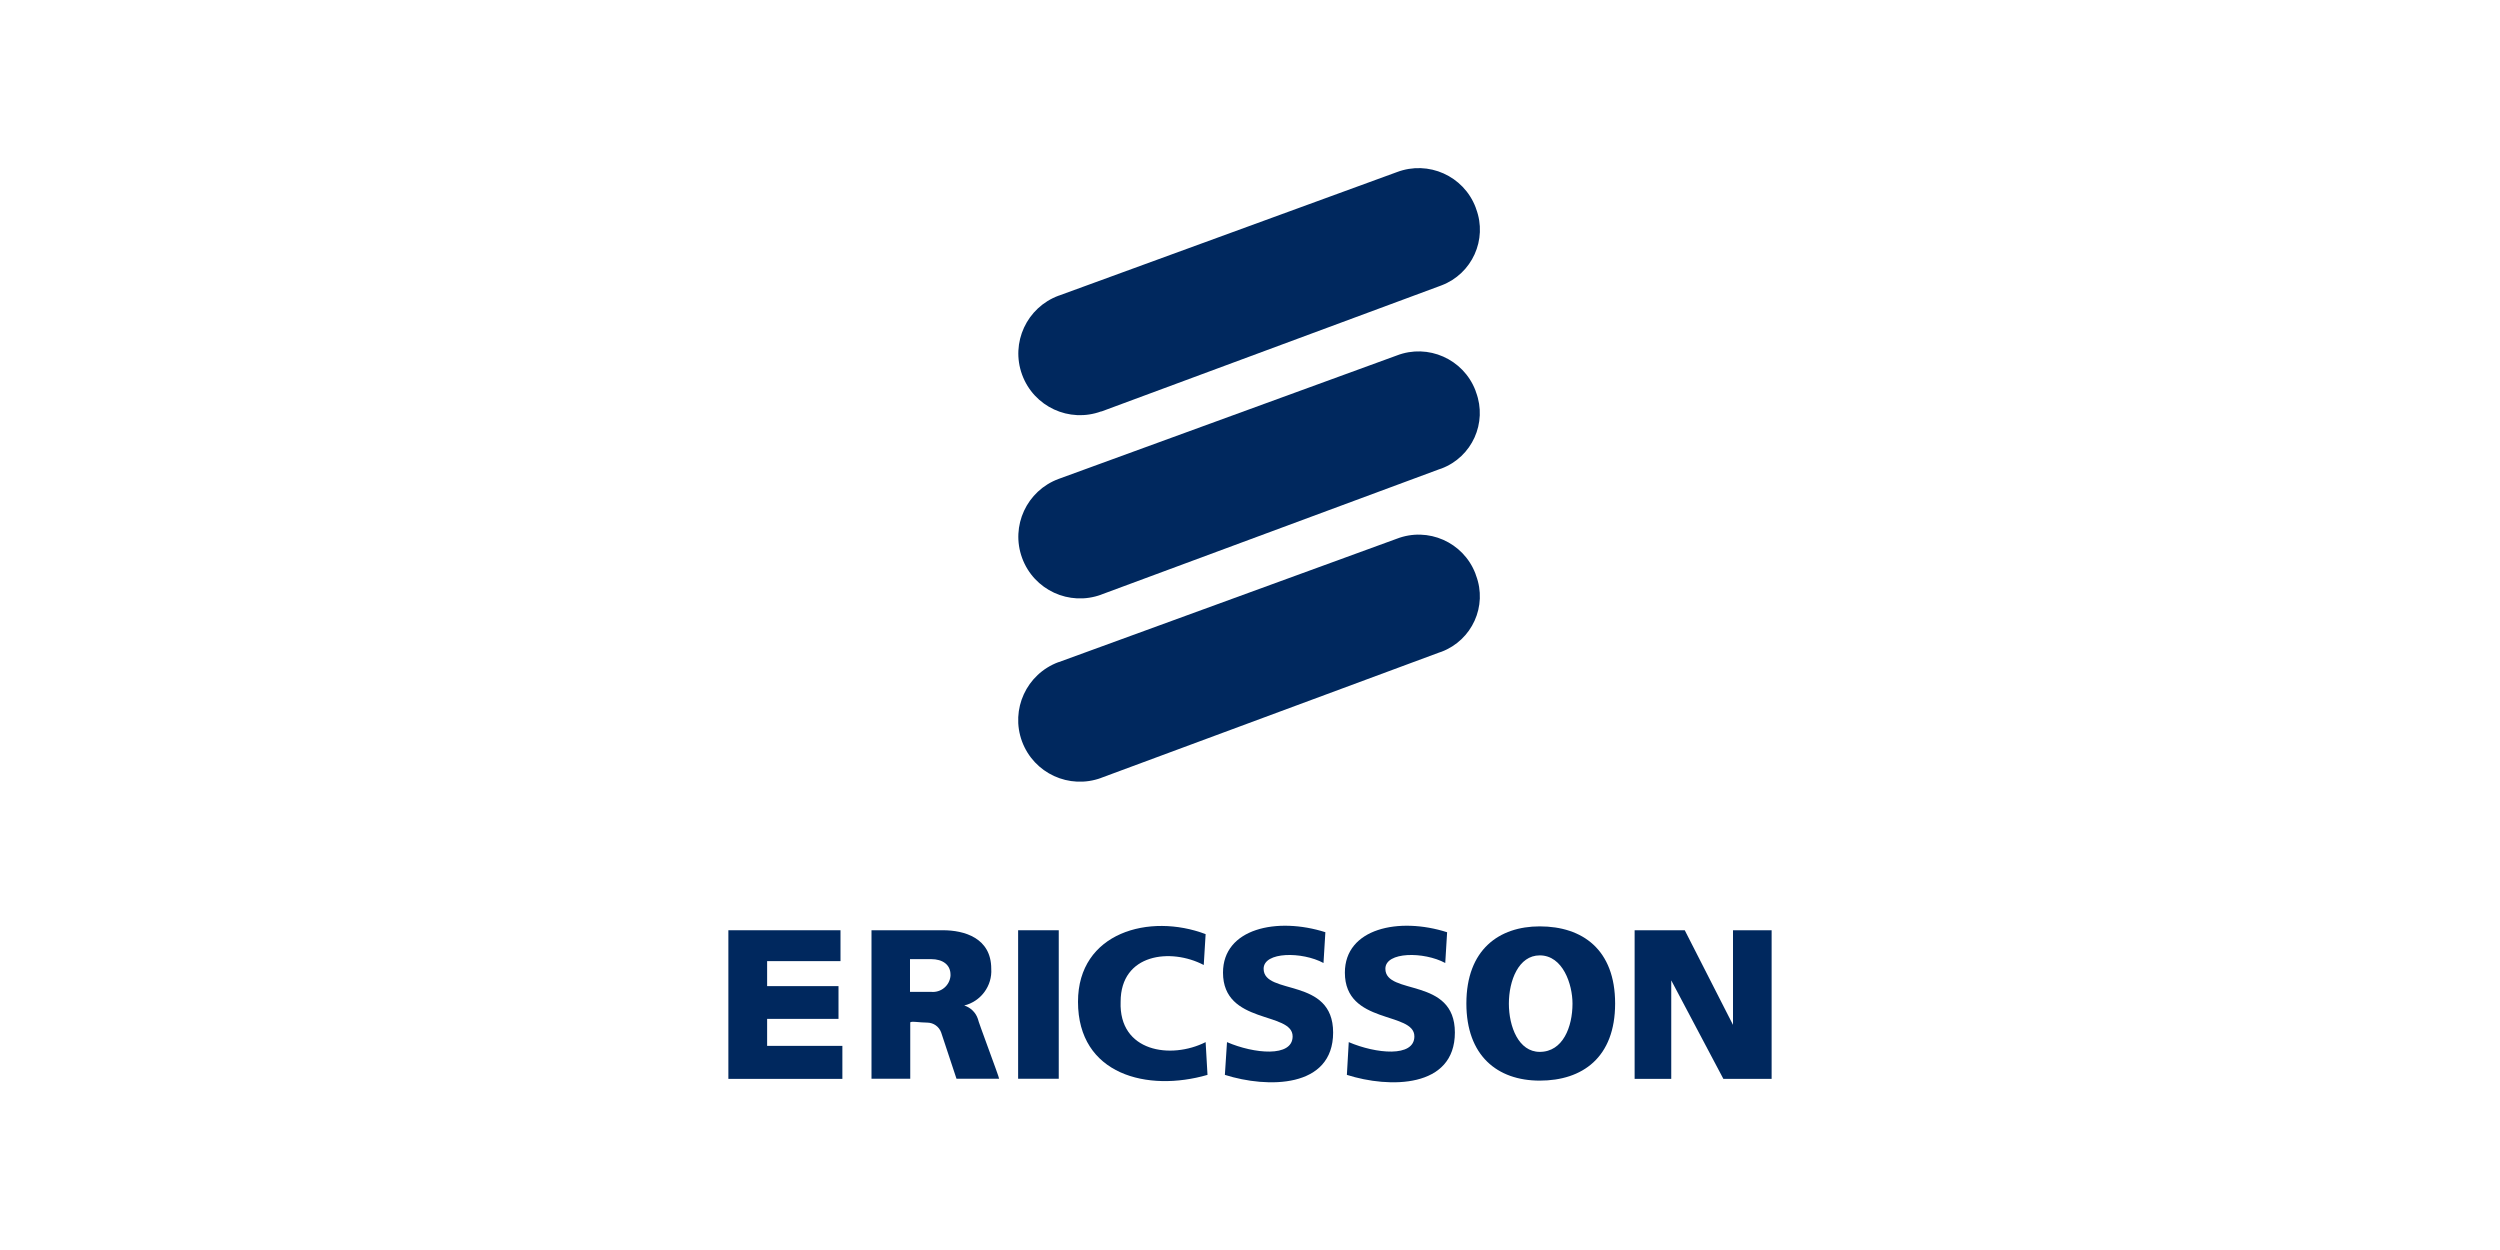
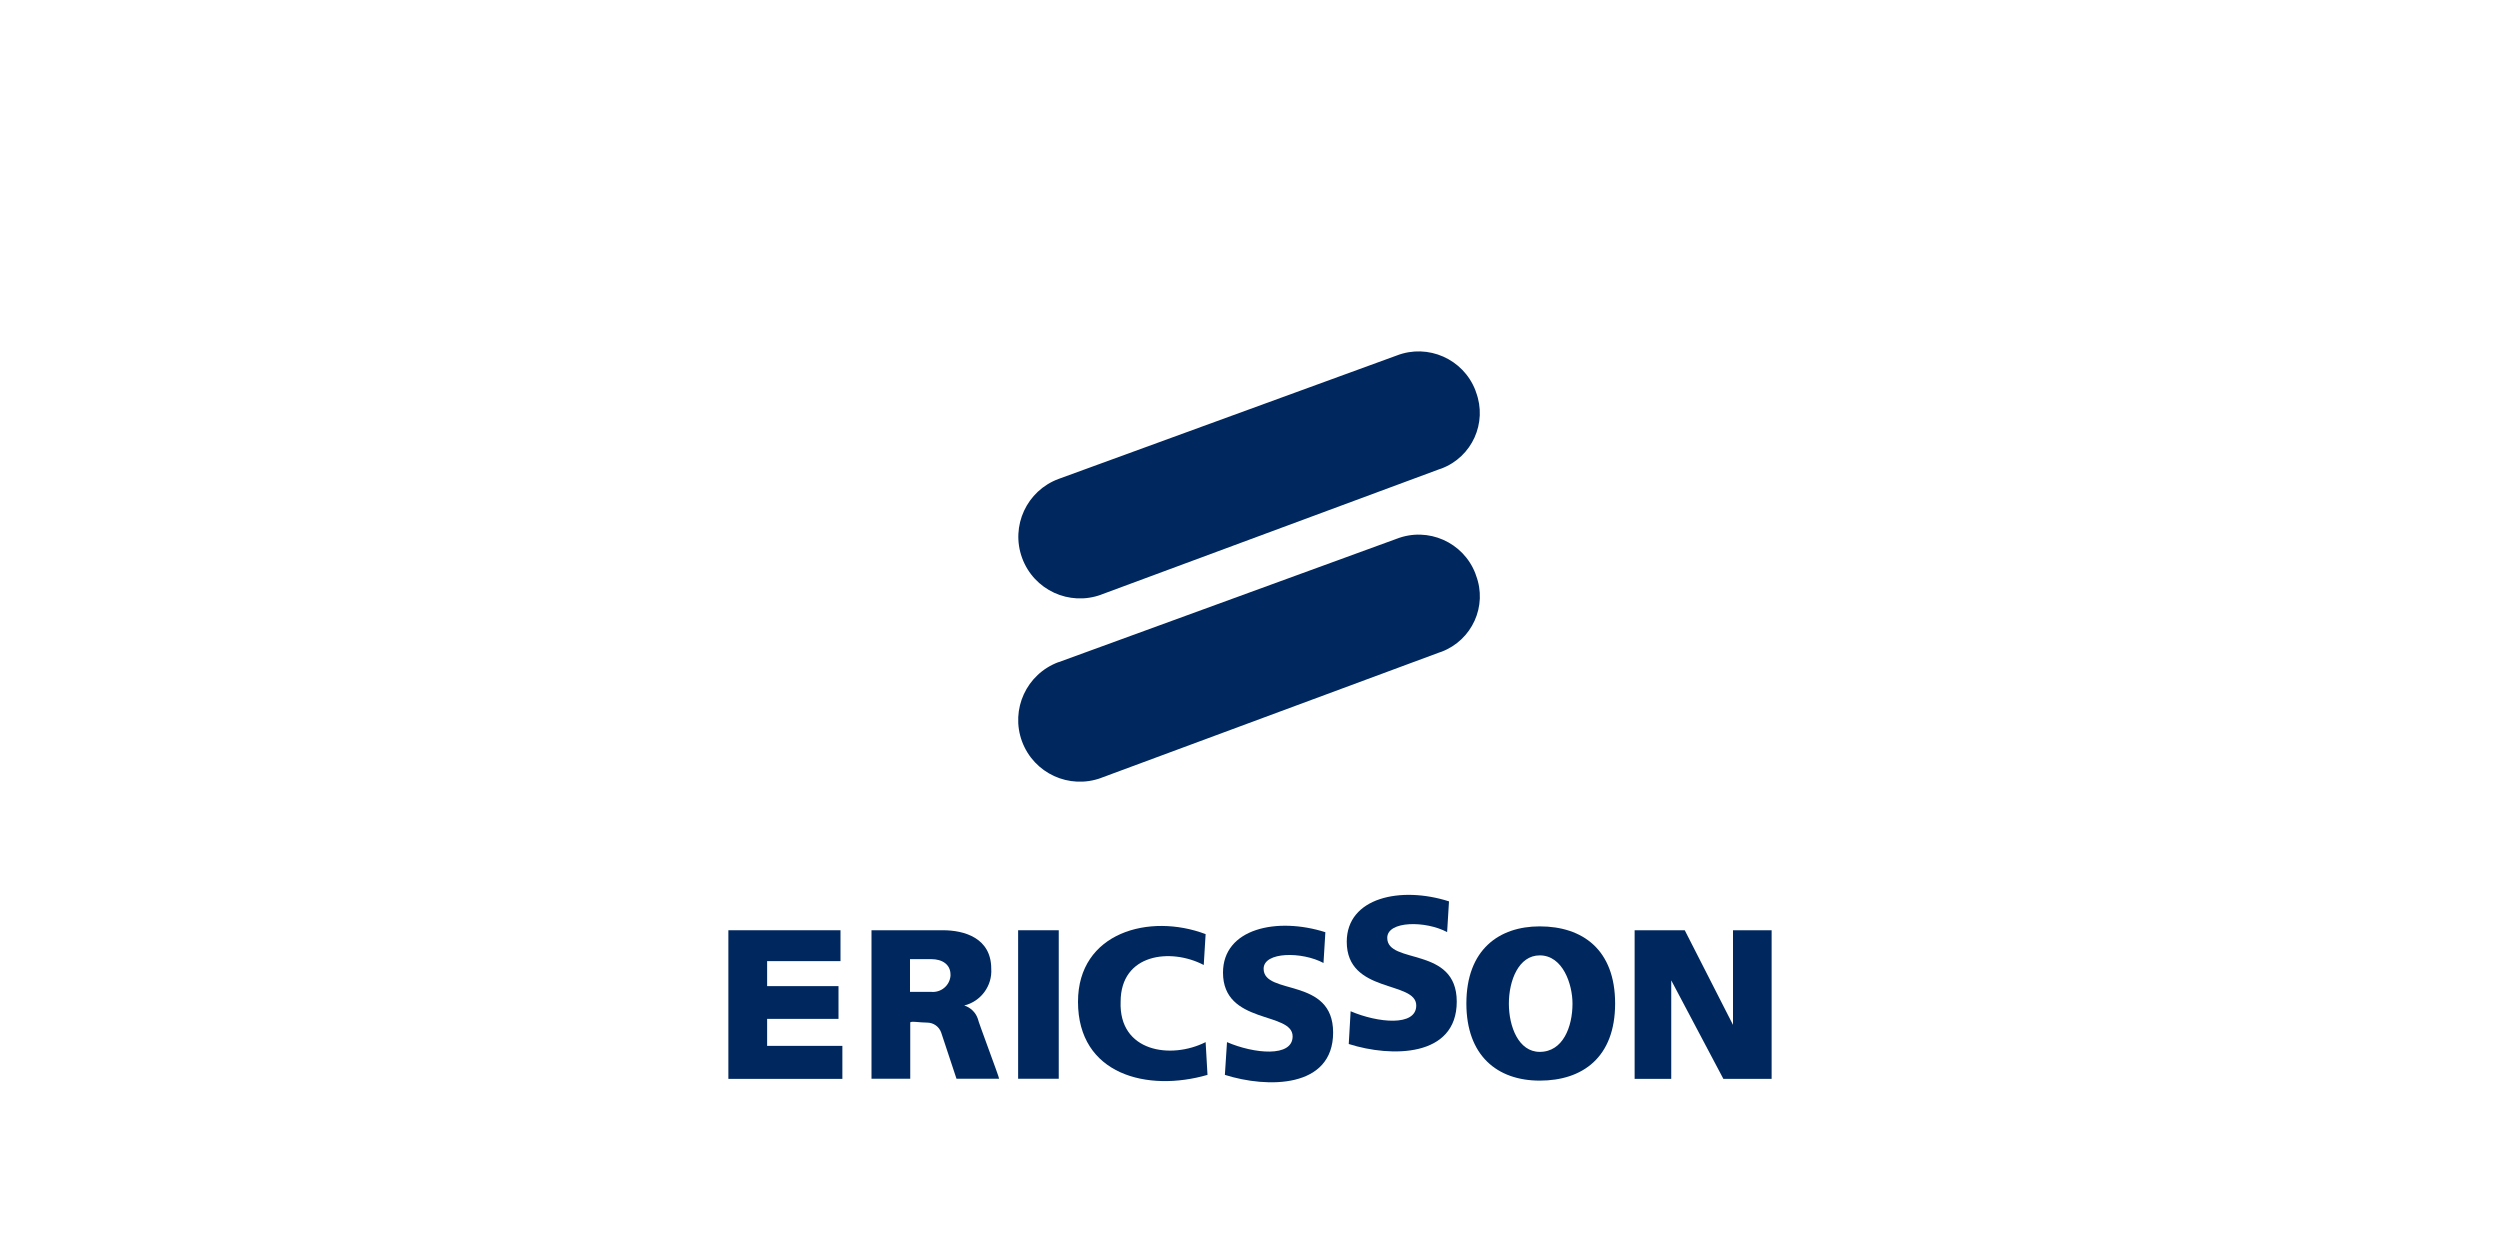
<svg xmlns="http://www.w3.org/2000/svg" id="Layer_1" viewBox="0 0 200 100">
  <defs>
    <style>.cls-1{fill:#00285e;}</style>
  </defs>
-   <path class="cls-1" d="M88.1,32.91c-2.56.94-5.39-.37-6.33-2.93-.94-2.56.37-5.39,2.93-6.33,0,0,0,0,.01,0l27.04-9.88c2.52-.96,5.34.3,6.3,2.82.02.04.03.08.04.12.92,2.45-.32,5.19-2.77,6.12-.05.02-.11.04-.16.06l-27.05,10.03Z" />
  <path class="cls-1" d="M88.1,47.57c-2.56.94-5.39-.37-6.33-2.93s.37-5.39,2.93-6.33h0s27.04-9.87,27.04-9.87c2.5-.97,5.32.28,6.29,2.78.02.05.04.1.05.15.92,2.45-.31,5.18-2.76,6.11-.06.02-.12.04-.18.06l-27.05,10.03Z" />
  <path class="cls-1" d="M88.1,62.23c-2.56.94-5.39-.36-6.34-2.92-.94-2.56.36-5.39,2.92-6.34,0,0,.02,0,.02,0l27.04-9.87c2.5-.97,5.32.27,6.29,2.78.02.05.04.1.05.15.93,2.45-.31,5.18-2.76,6.11-.06.02-.12.04-.18.06l-27.05,10.03Z" />
  <polygon class="cls-1" points="58.27 74.42 67.24 74.42 67.24 76.89 61.37 76.89 61.37 78.89 67.08 78.89 67.08 81.51 61.37 81.51 61.37 83.67 67.39 83.67 67.39 86.31 58.27 86.31 58.27 74.42" />
  <rect class="cls-1" x="81.45" y="74.42" width="3.25" height="11.88" />
  <path class="cls-1" d="M96.45,74.73l-.15,2.47c-2.63-1.38-6.65-.92-6.65,2.94-.15,4.01,4.02,4.63,6.8,3.23l.15,2.62c-4.79,1.39-10.36,0-10.36-5.85,0-5.56,5.73-7.11,10.21-5.41Z" />
  <path class="cls-1" d="M106.03,74.57l-.15,2.47c-1.7-.92-4.79-.92-4.79.46,0,2.16,5.56.63,5.56,5.1s-5.25,4.47-8.66,3.39l.17-2.62c2.15.93,5.25,1.24,5.25-.46,0-2.01-5.57-.92-5.57-5.1,0-3.54,4.33-4.47,8.2-3.23Z" />
-   <path class="cls-1" d="M115.77,74.57l-.15,2.47c-1.7-.92-4.79-.92-4.79.46,0,2.16,5.56.63,5.56,5.1s-5.25,4.47-8.64,3.39l.15-2.62c2.17.93,5.25,1.24,5.25-.46,0-2.01-5.56-.92-5.56-5.1,0-3.54,4.32-4.47,8.18-3.23Z" />
+   <path class="cls-1" d="M115.77,74.57c-1.7-.92-4.79-.92-4.79.46,0,2.16,5.56.63,5.56,5.1s-5.25,4.47-8.64,3.39l.15-2.62c2.17.93,5.25,1.24,5.25-.46,0-2.01-5.56-.92-5.56-5.1,0-3.54,4.32-4.47,8.18-3.23Z" />
  <polygon class="cls-1" points="130.77 74.42 134.78 74.42 138.64 81.99 138.64 74.42 141.73 74.42 141.73 86.31 137.87 86.31 133.7 78.43 133.7 86.31 130.77 86.31 130.77 74.42" />
  <path class="cls-1" d="M120.71,80.29c0,1.85.78,3.86,2.47,3.86,1.86,0,2.62-2.01,2.62-3.86,0-1.55-.77-3.86-2.62-3.86-1.69,0-2.47,2.01-2.47,3.86ZM123.18,74.11c3.41,0,6.03,1.85,6.03,6.17s-2.62,6.17-6.03,6.17-5.87-2.01-5.87-6.17c0-4.32,2.62-6.17,5.87-6.17h0Z" />
  <path class="cls-1" d="M69.71,74.42h5.73c1.69,0,3.86.61,3.86,3.08.09,1.37-.83,2.61-2.16,2.94.51.16.92.56,1.09,1.07,0,.15,1.7,4.64,1.7,4.79h-3.41l-1.23-3.71c-.17-.46-.6-.77-1.09-.78-.61,0-1.38-.15-1.38,0v4.49h-3.1v-11.88ZM72.81,79.35h1.69c.78.07,1.47-.5,1.54-1.28,0-.03,0-.07,0-.1,0-.78-.61-1.24-1.55-1.24h-1.69v2.62Z" />
</svg>